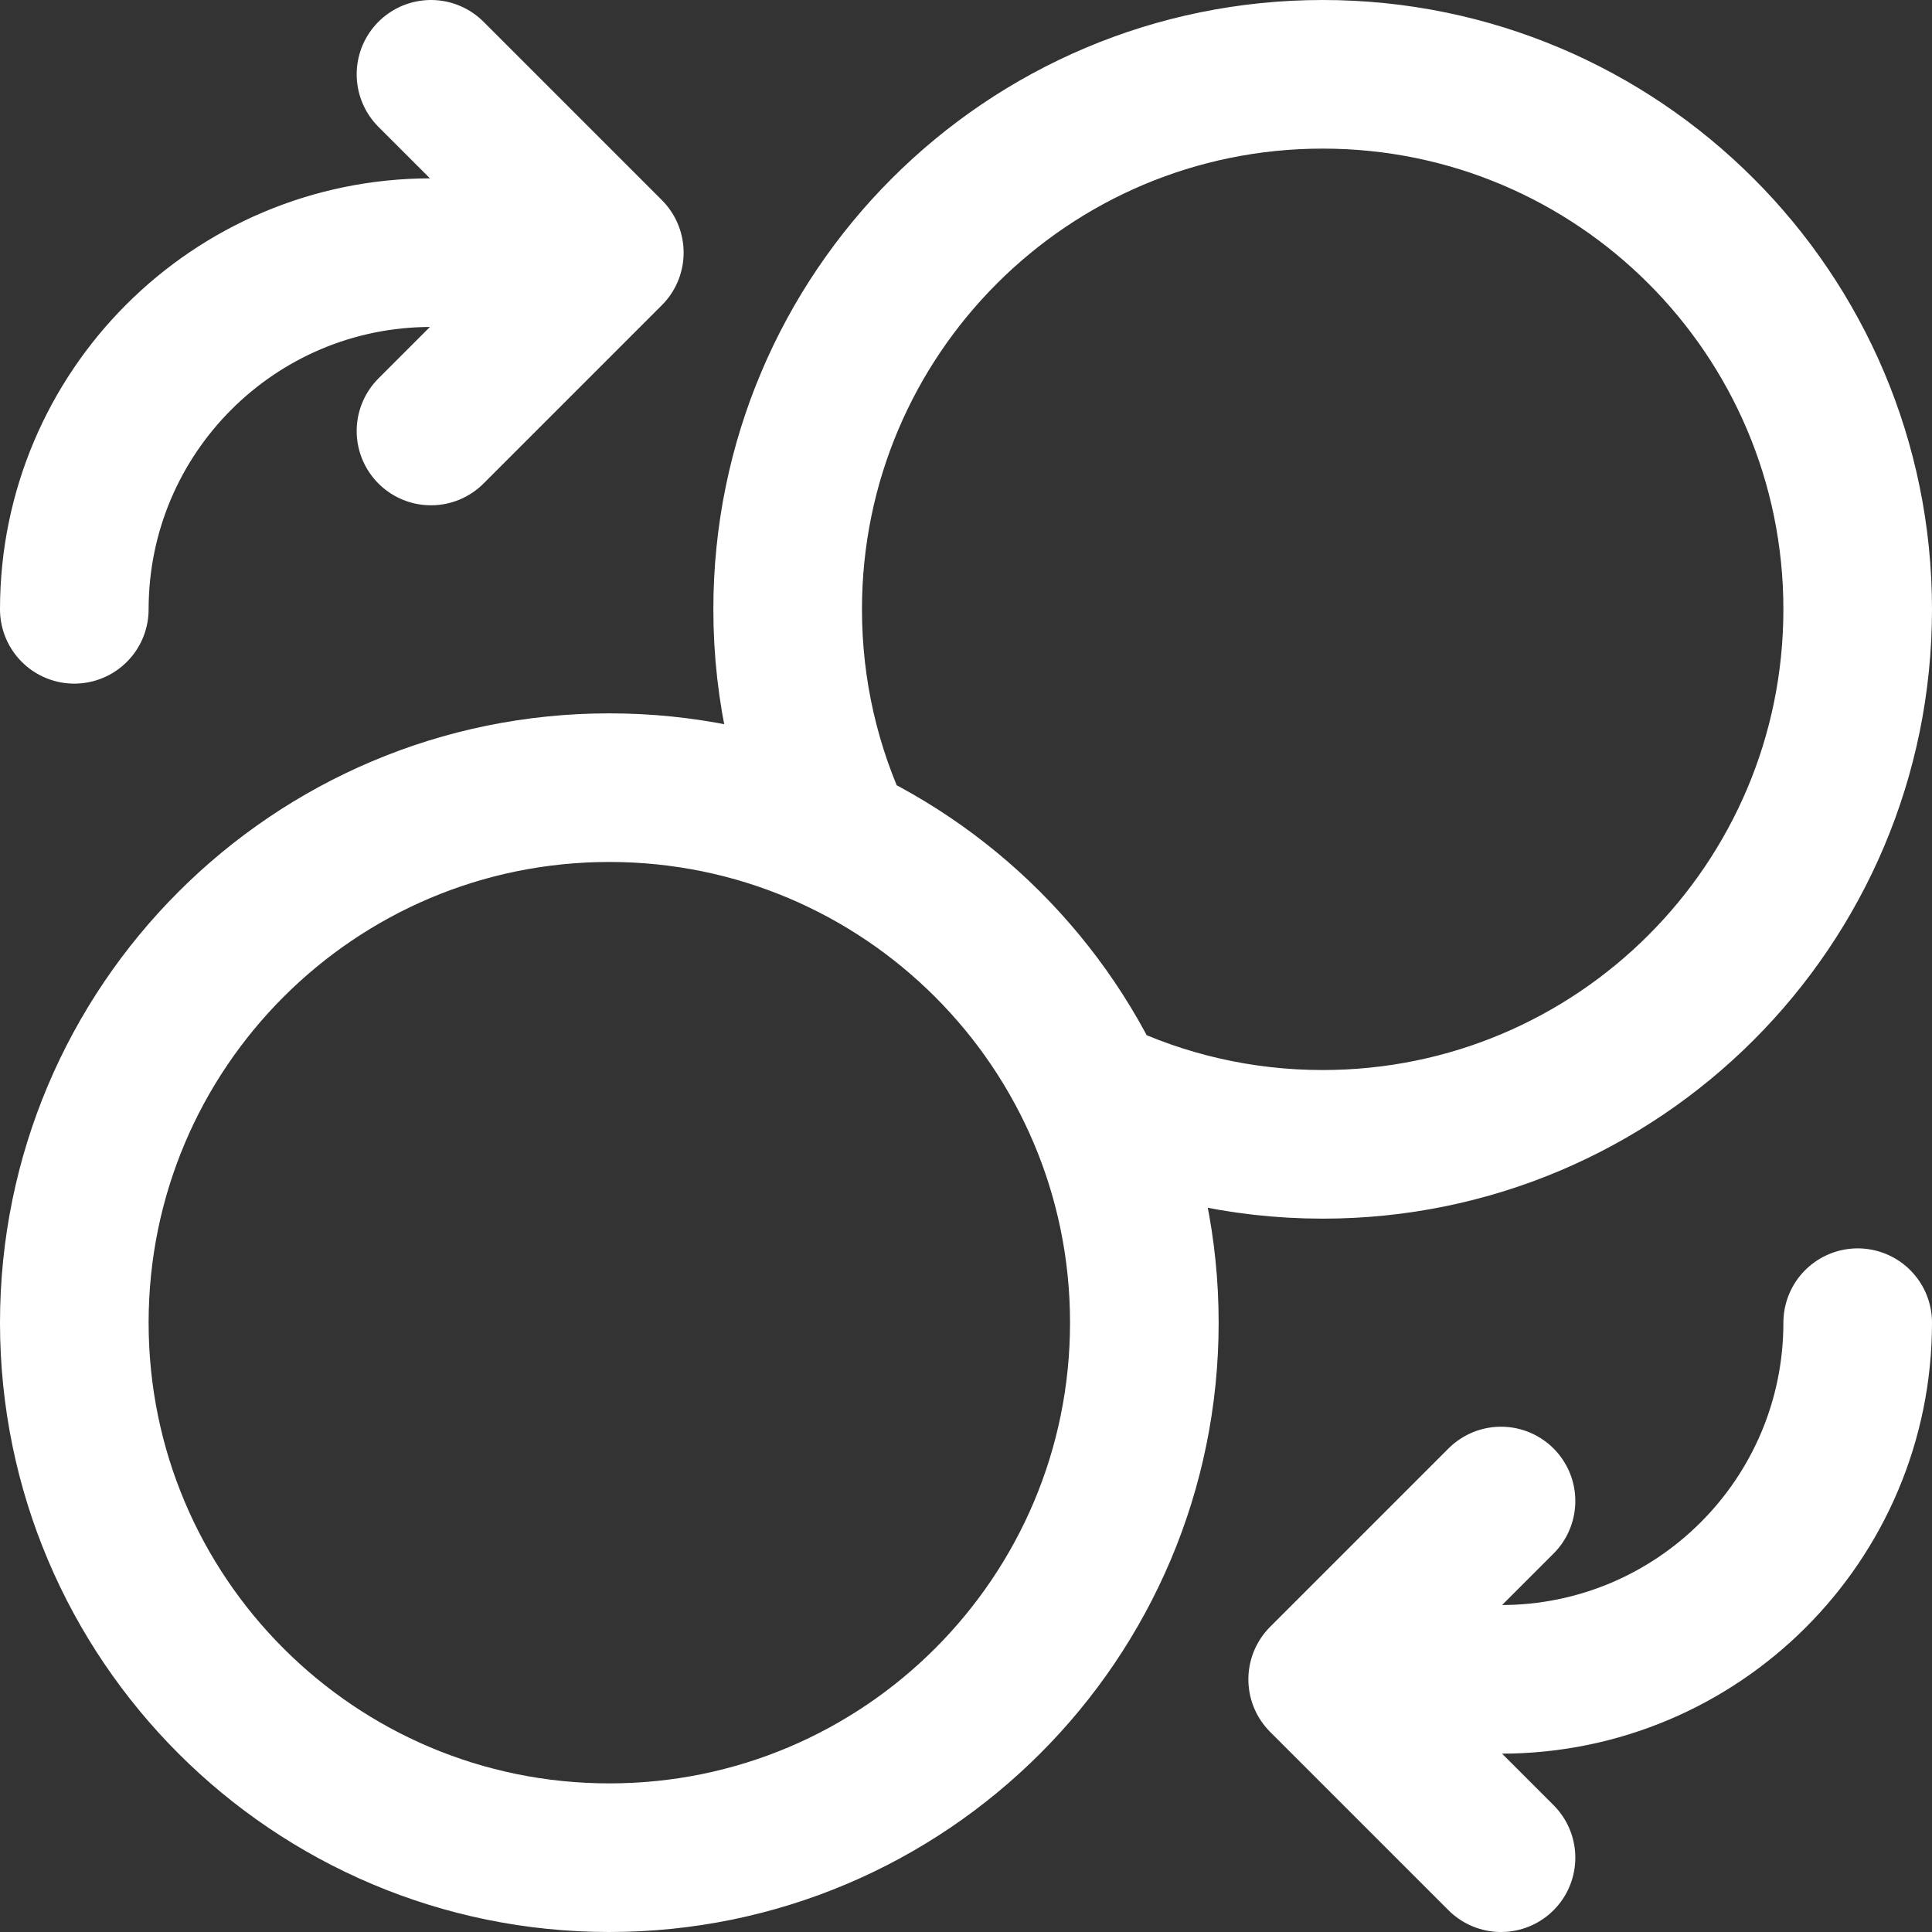
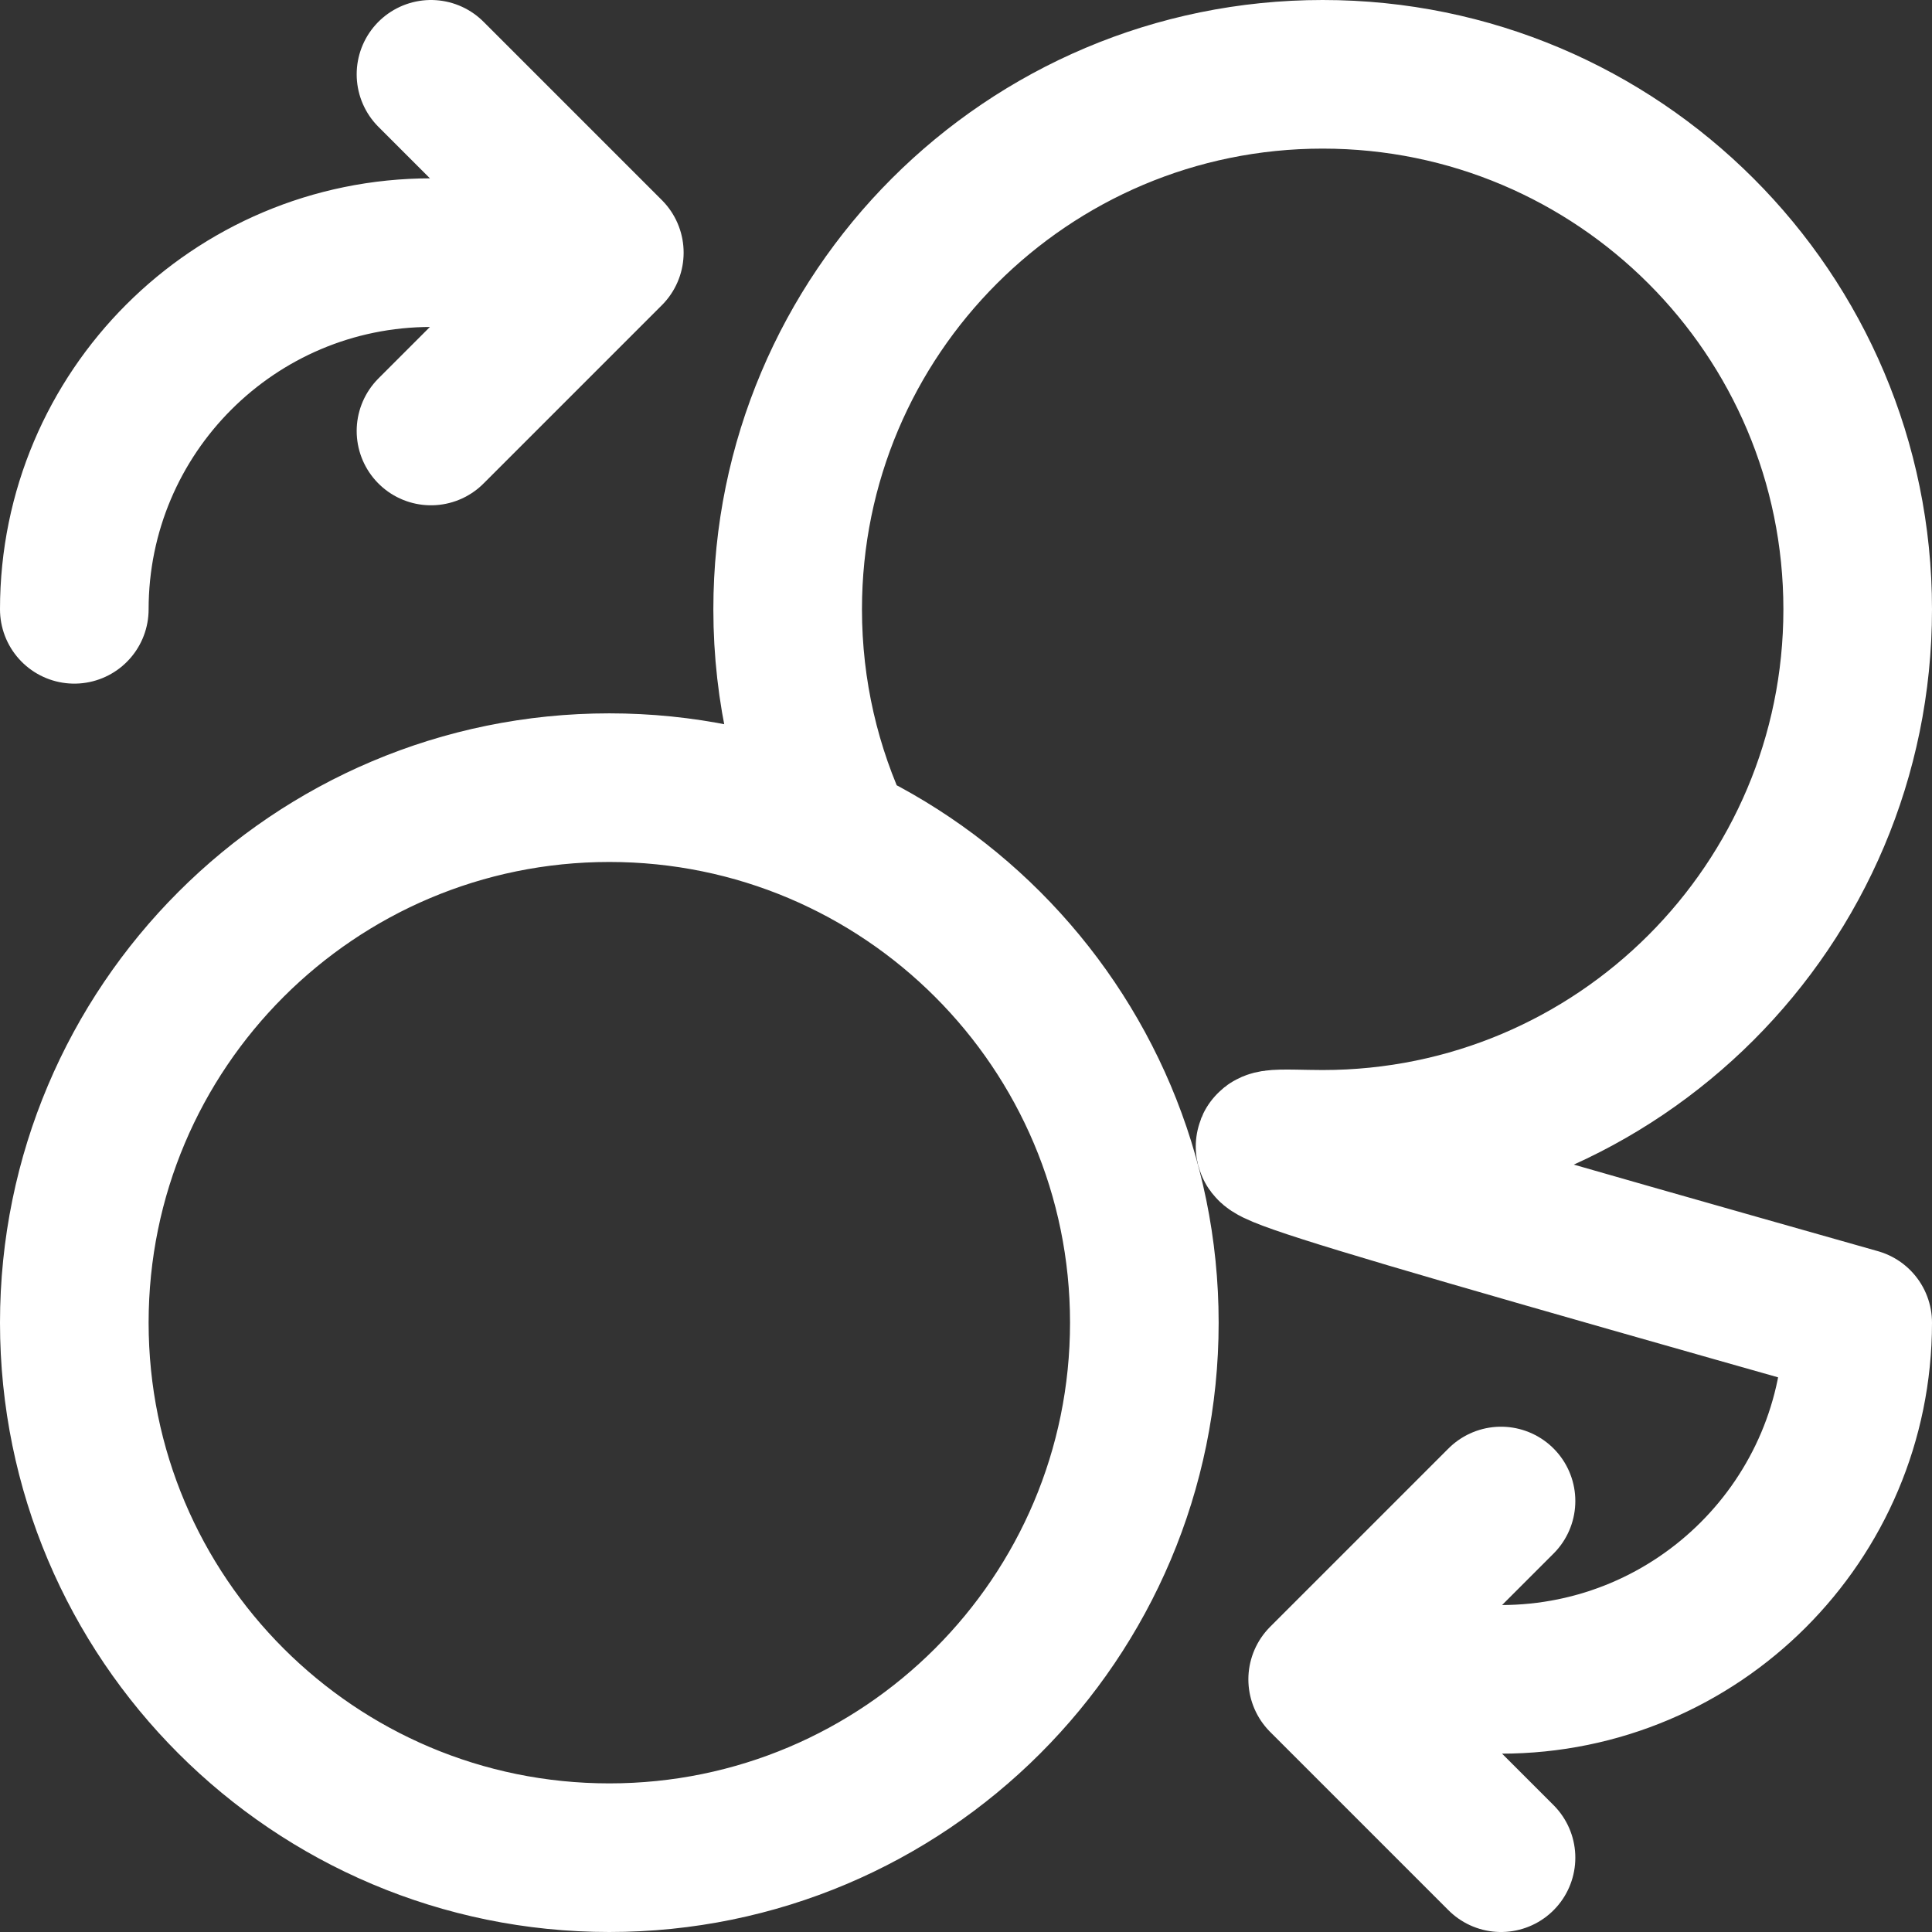
<svg xmlns="http://www.w3.org/2000/svg" width="26" height="26" viewBox="0 0 26 26" fill="none">
  <rect x="0" y="0" width="26" height="26" fill="#333333" stroke="none" />
-   <path d="M5.8 5.8L8.2 3.4M8.2 3.4L5.8 1M8.2 3.4H5.8C3.149 3.4 1 5.549 1 8.2M20.2 20.2L17.8 22.6M17.8 22.6L20.2 25M17.8 22.6H20.2C22.851 22.6 25 20.451 25 17.8M14.701 14.7C15.639 15.149 16.69 15.4 17.8 15.4C21.776 15.4 25 12.177 25 8.2C25 4.223 21.776 1 17.8 1C13.824 1 10.6 4.223 10.6 8.2C10.6 9.31 10.851 10.361 11.299 11.3M15.4 17.8C15.4 21.777 12.176 25 8.2 25C4.224 25 1 21.777 1 17.8C1 13.823 4.224 10.6 8.2 10.6C12.176 10.6 15.4 13.823 15.4 17.8Z" stroke="white" stroke-width="2" stroke-linecap="round" stroke-linejoin="round" />
+   <path d="M5.8 5.8L8.2 3.4M8.2 3.4L5.8 1M8.2 3.4H5.8C3.149 3.4 1 5.549 1 8.2M20.2 20.2L17.8 22.6M17.8 22.6L20.2 25M17.8 22.6H20.2C22.851 22.6 25 20.451 25 17.8C15.639 15.149 16.69 15.4 17.8 15.4C21.776 15.4 25 12.177 25 8.2C25 4.223 21.776 1 17.8 1C13.824 1 10.6 4.223 10.6 8.2C10.6 9.31 10.851 10.361 11.299 11.3M15.4 17.8C15.4 21.777 12.176 25 8.2 25C4.224 25 1 21.777 1 17.8C1 13.823 4.224 10.6 8.2 10.6C12.176 10.6 15.4 13.823 15.4 17.8Z" stroke="white" stroke-width="2" stroke-linecap="round" stroke-linejoin="round" />
</svg>